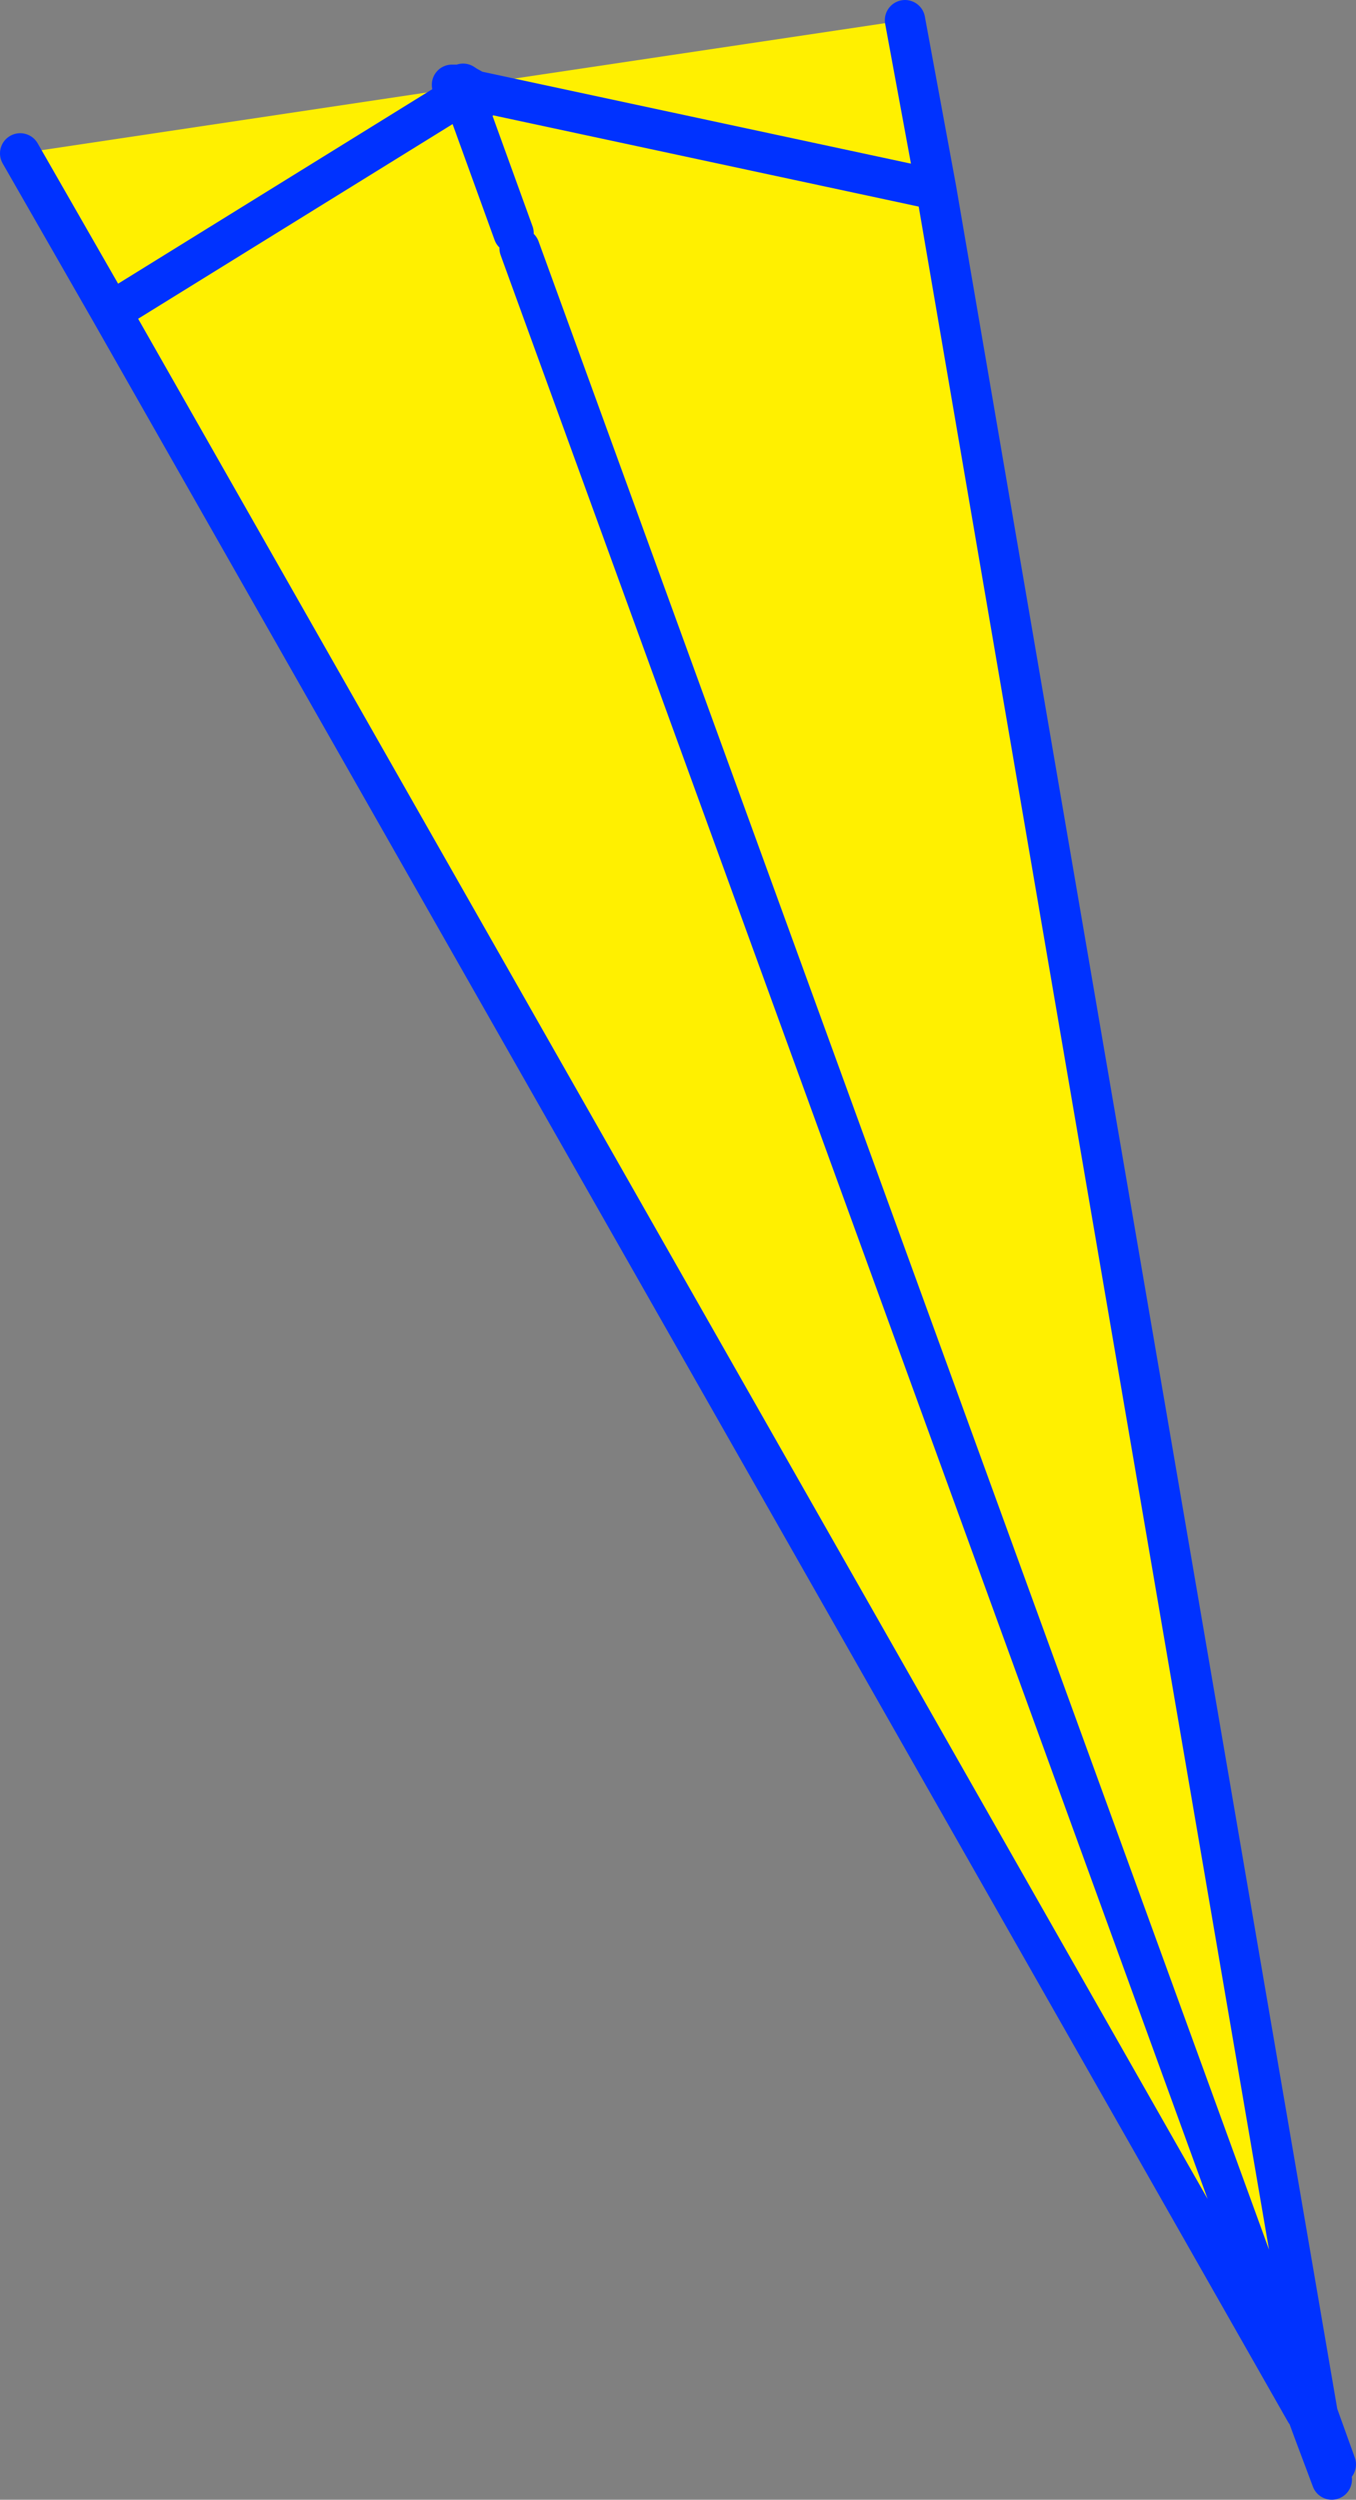
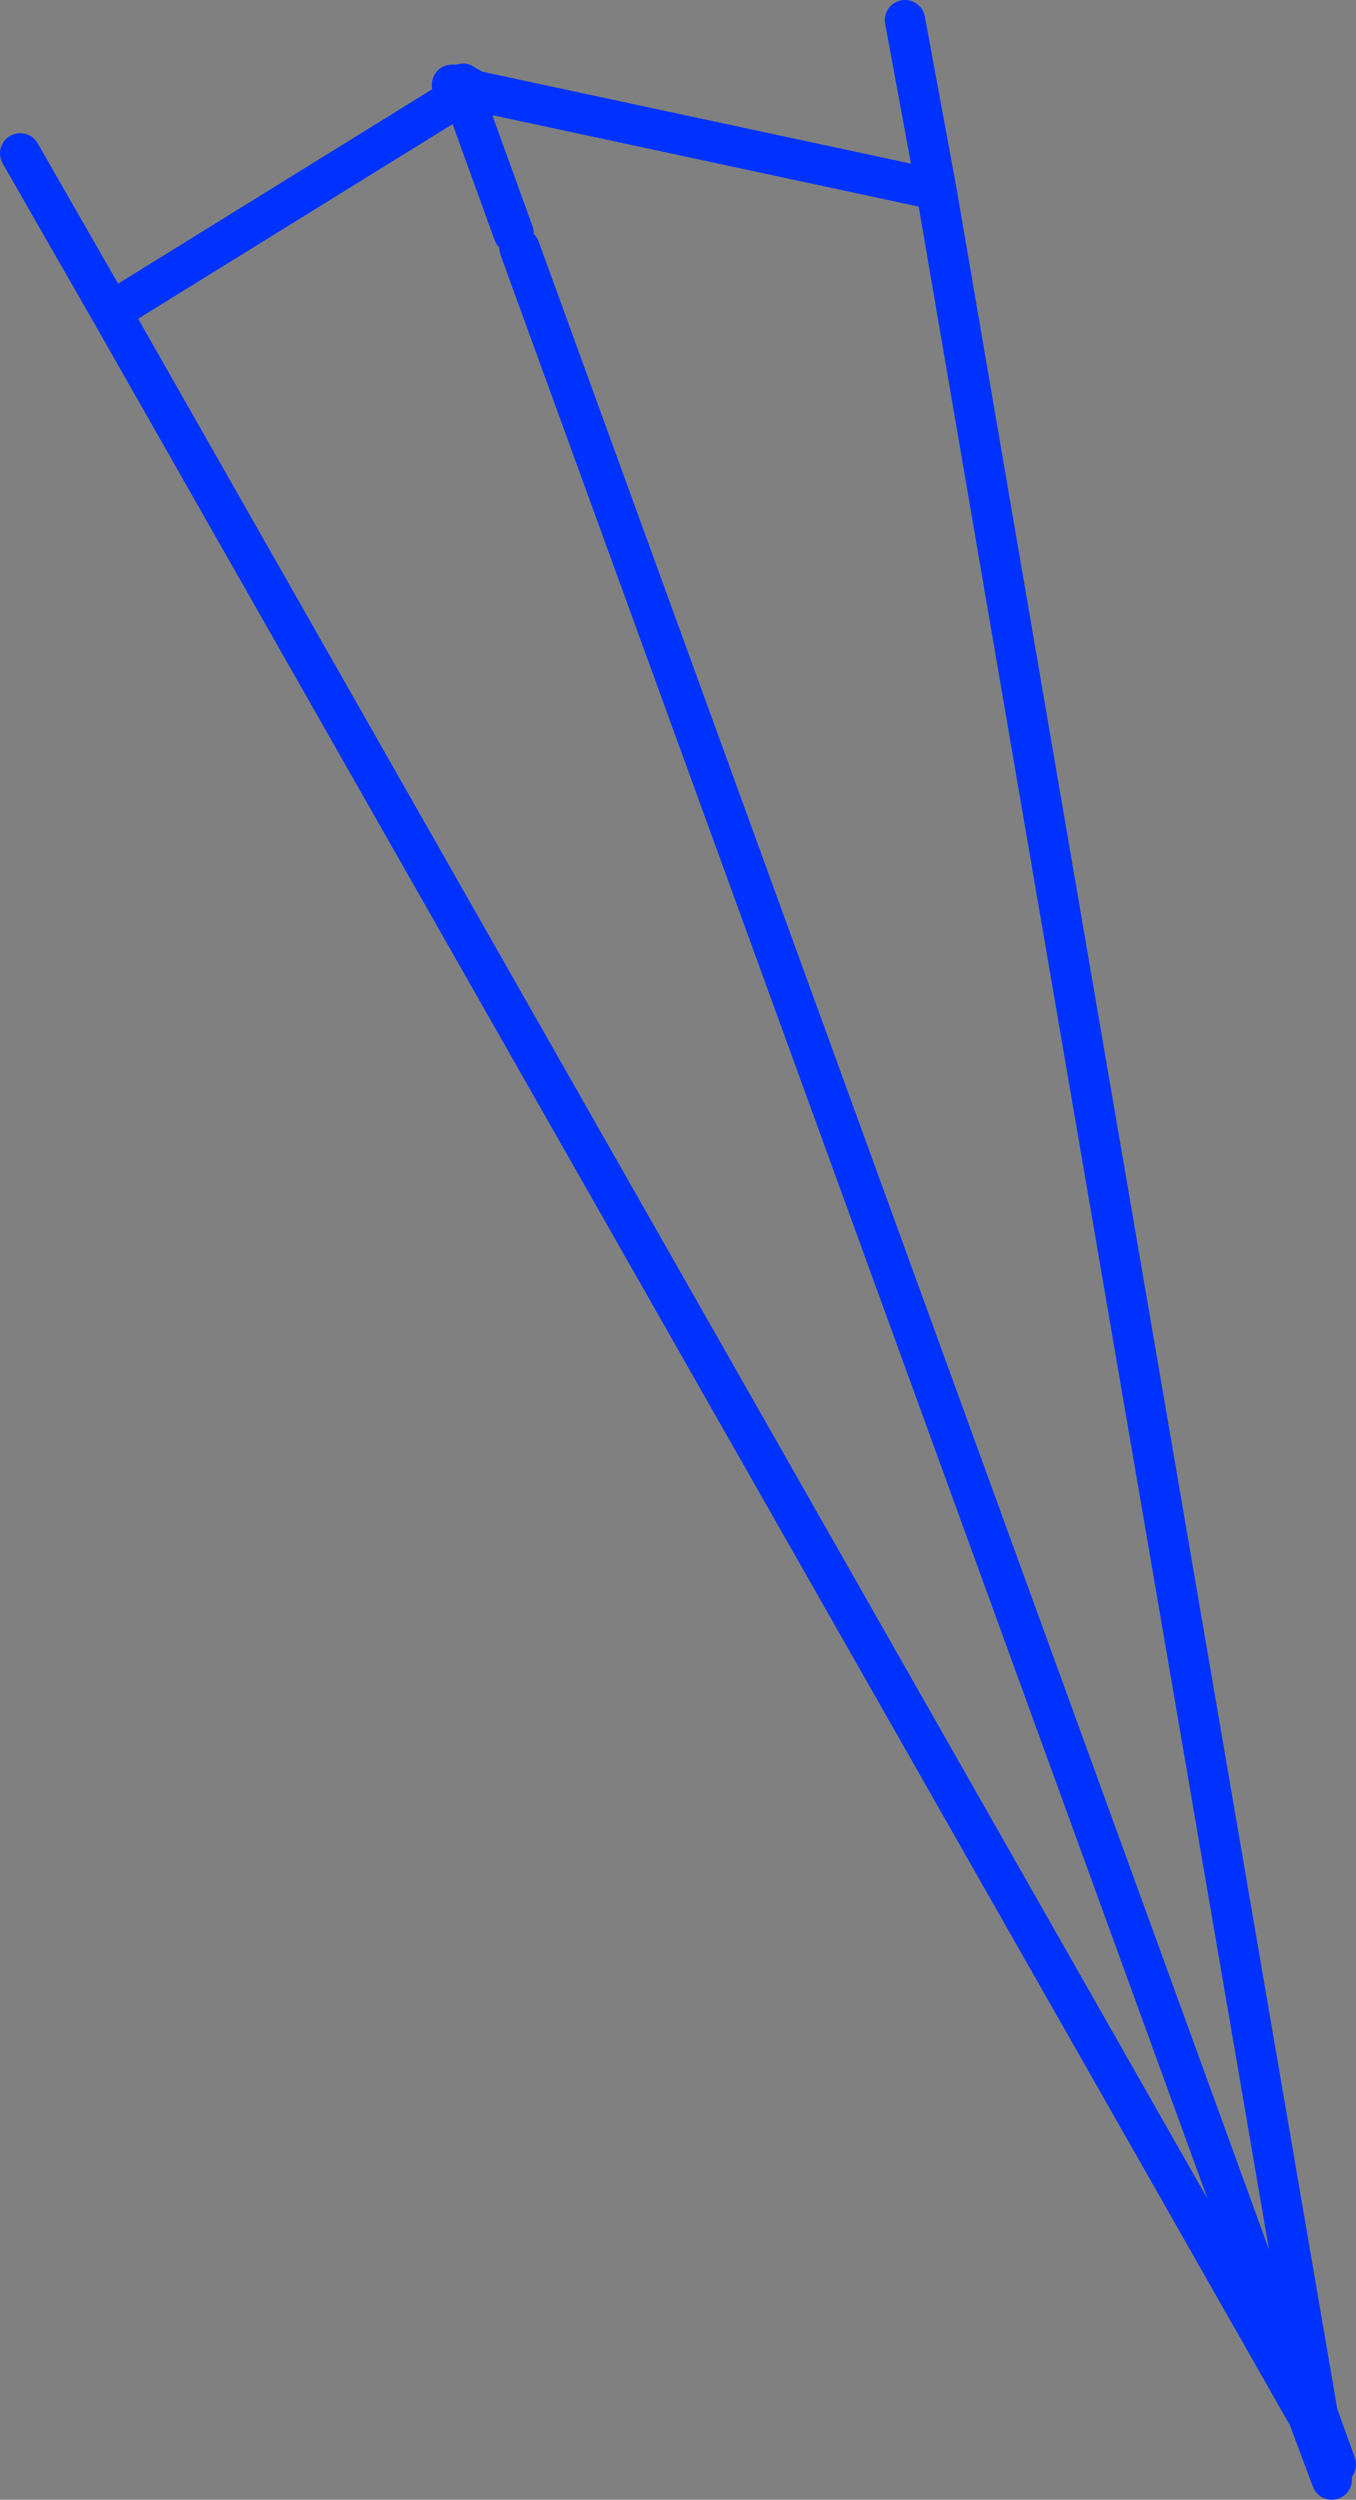
<svg xmlns="http://www.w3.org/2000/svg" height="123.85px" width="67.2px">
  <rect width="100%" height="100%" fill="#808080" stroke="none" />
  <g transform="matrix(1.0, 0.0, 0.0, 1.0, -314.65, -238.15)">
-     <path d="M337.35 242.5 L337.05 242.35 337.45 242.35 337.45 242.45 337.5 242.6 337.35 242.5 337.5 242.6 337.45 242.45 337.65 242.45 337.6 242.3 337.75 242.4 359.5 239.15 361.05 247.55 379.95 357.75 380.1 358.55 379.75 358.6 379.4 357.65 379.35 357.65 320.15 253.6 315.65 245.75 337.35 242.5 M361.05 247.55 L338.2 242.65 338.15 243.5 337.7 242.7 337.7 242.65 337.65 242.45 337.7 242.65 337.7 242.7 337.75 242.7 338.2 242.65 337.75 242.4 338.2 242.65 337.75 242.7 337.7 242.7 338.15 243.5 338.2 242.65 361.05 247.55 M337.5 242.6 L337.6 242.8 320.15 253.6 337.6 242.8 337.5 242.6 M340.45 249.7 L340.6 250.0 340.6 249.95 340.55 249.75 340.45 249.7 M337.6 242.8 L340.1 249.7 337.6 242.8 M340.4 250.45 L379.4 357.65 340.4 250.45" fill="#fff000" fill-rule="evenodd" stroke="none" />
    <path d="M337.45 242.45 L337.45 242.35 337.05 242.35 337.35 242.5 337.5 242.6 337.45 242.45 M337.65 242.45 L337.6 242.3 337.75 242.4 338.2 242.65 361.05 247.55 379.95 357.75 380.85 360.25 M359.5 239.15 L361.05 247.55 M320.15 253.6 L337.6 242.8 337.5 242.6 M337.65 242.45 L337.7 242.65 337.7 242.7 337.75 242.7 338.2 242.65 338.15 243.5 337.7 242.7 M340.1 249.7 L337.6 242.8 M380.1 358.55 L379.95 357.75 M379.35 357.65 L320.15 253.6 315.65 245.75 M379.75 358.6 L379.4 357.65 340.4 250.45 M380.1 358.55 L380.3 359.45 380.65 361.0 379.75 358.6 380.3 359.45" fill="none" stroke="#0032ff" stroke-linecap="round" stroke-linejoin="round" stroke-width="2.0" />
  </g>
</svg>